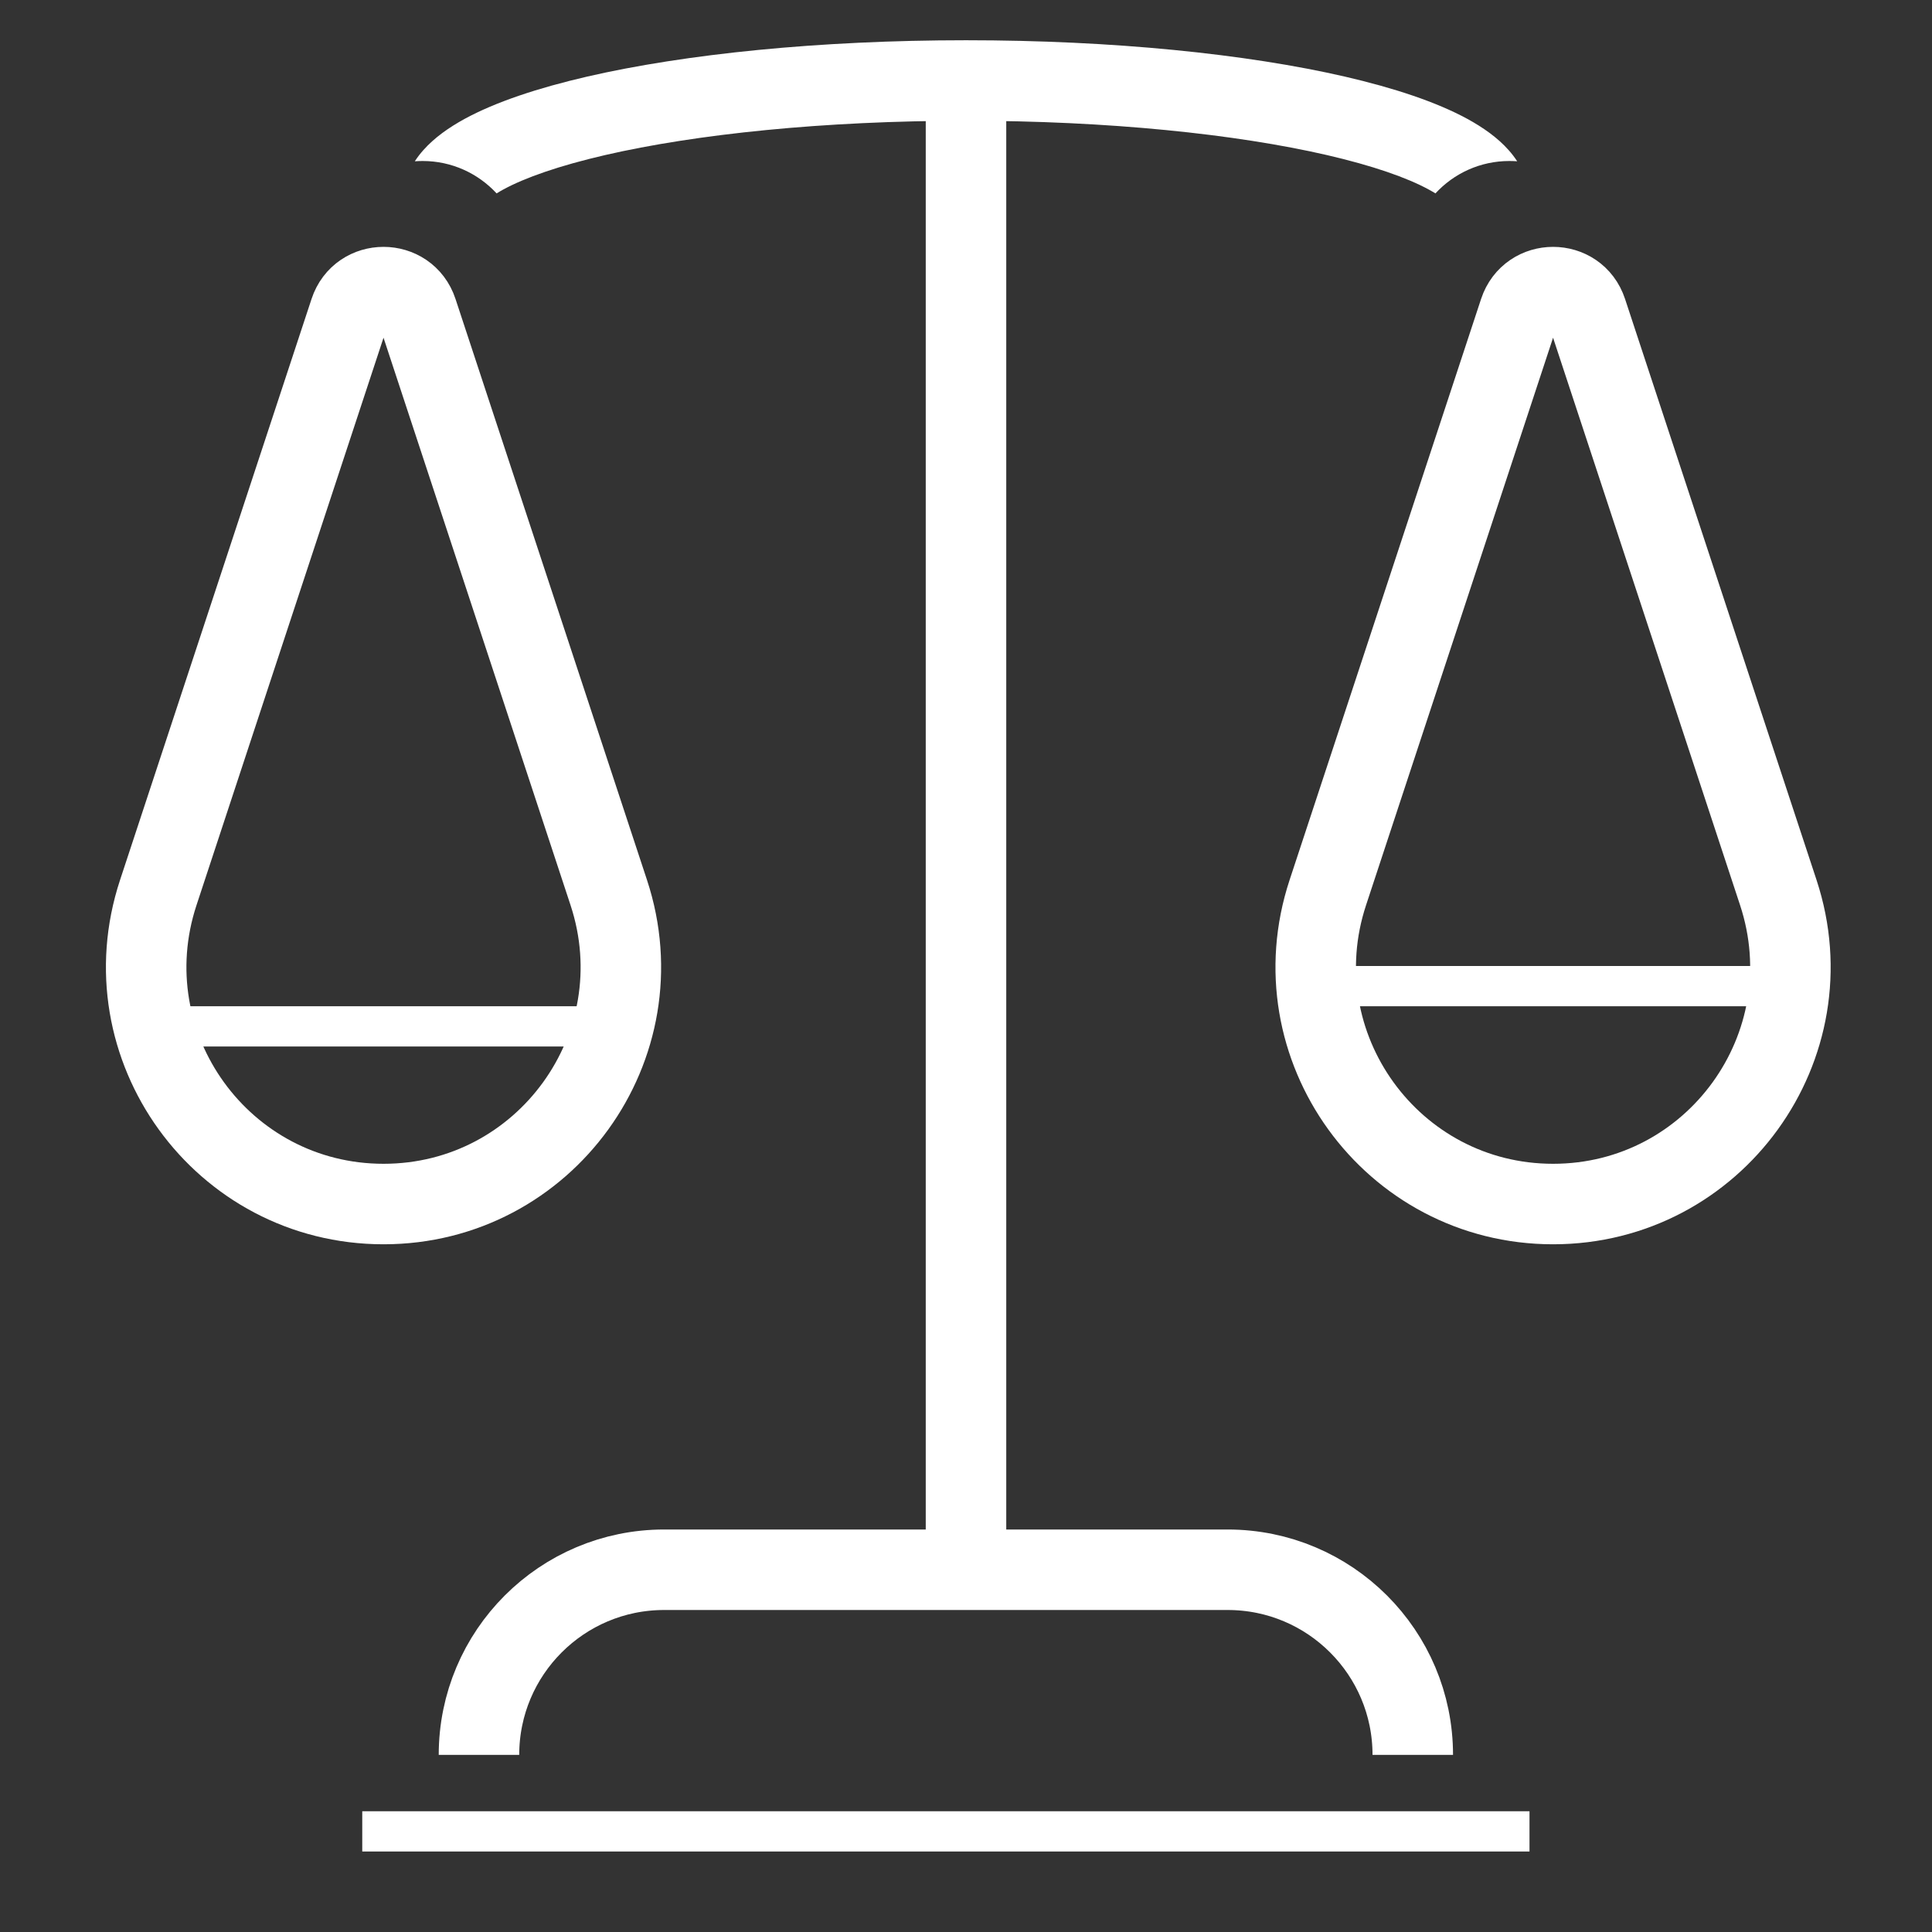
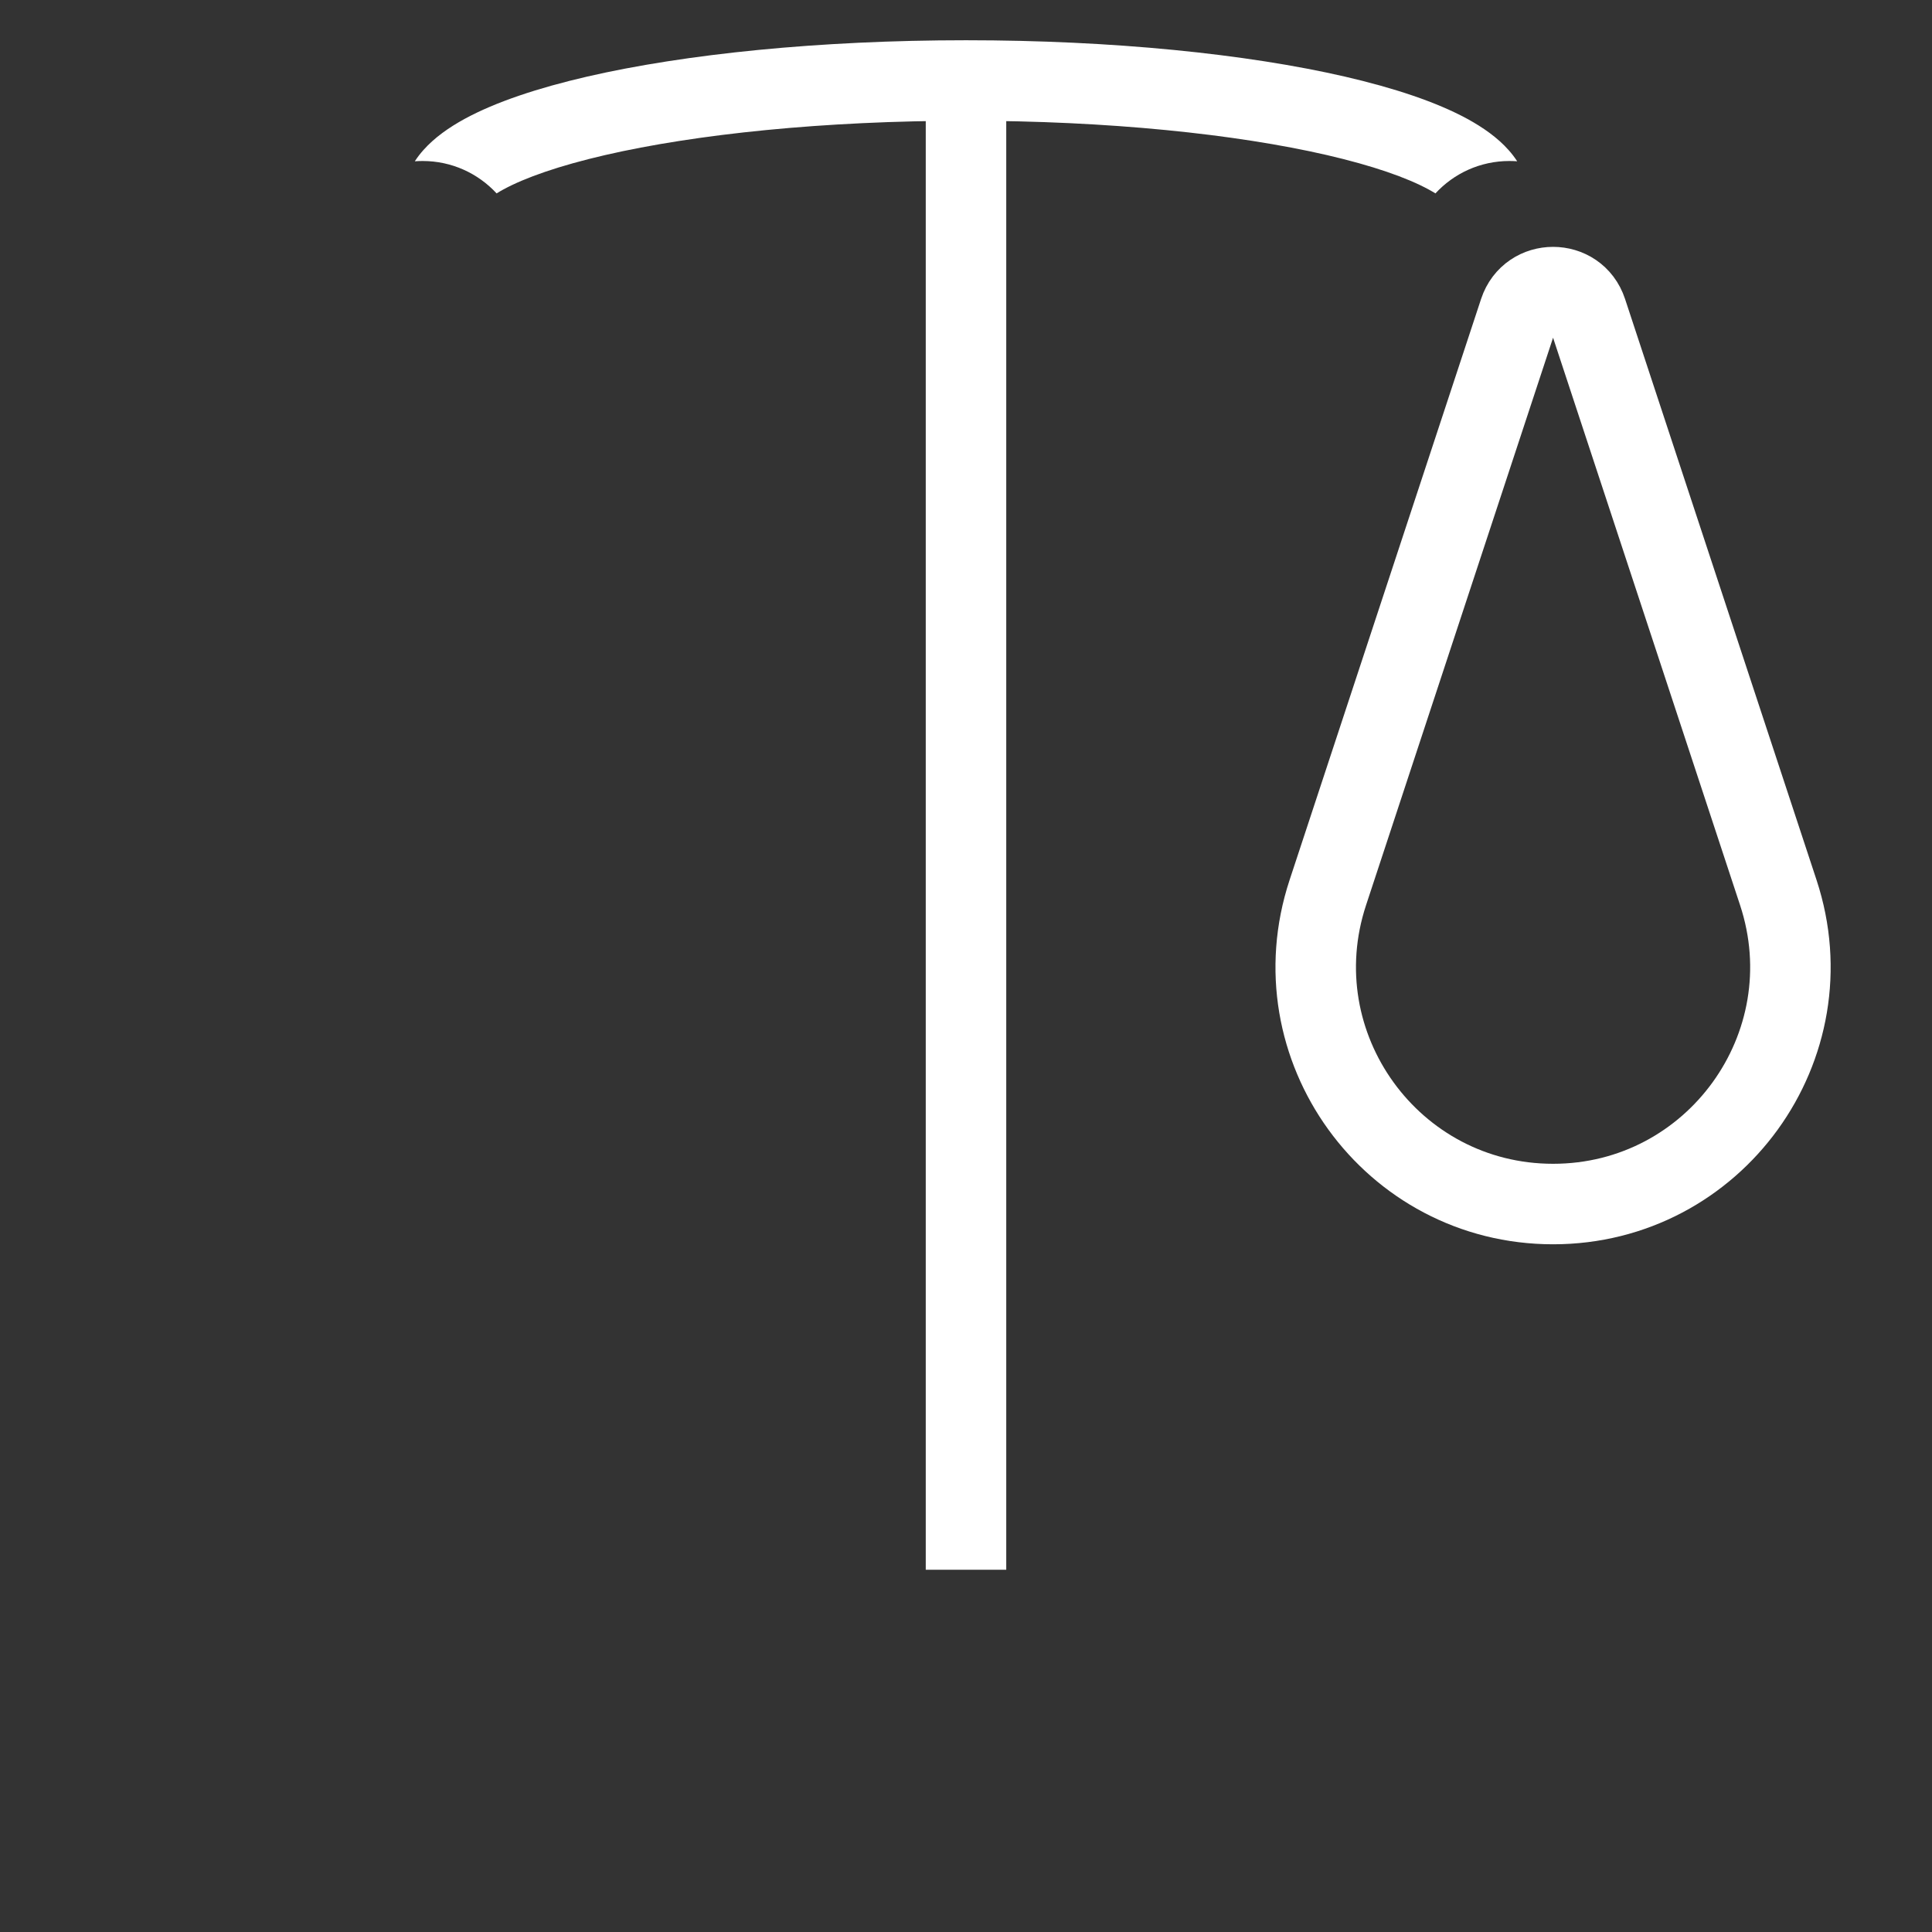
<svg xmlns="http://www.w3.org/2000/svg" width="48" height="48" viewBox="0 0 48 48" fill="none">
  <rect x="0" y="0" width="48" height="48" fill="#333333" stroke="none" />
-   <path d="M10.367 7.74L15.125 22.177C16.381 25.989 13.542 29.914 9.529 29.914C5.515 29.914 2.676 25.989 3.932 22.177L8.69 7.74C8.956 6.931 10.101 6.931 10.367 7.74Z" stroke="white" stroke-width="2" />
-   <path d="M3 25.5H15" stroke="white" />
-   <path d="M32 24.5H44" stroke="white" />
  <path d="M39.424 7.74L44.182 22.177C45.438 25.989 42.599 29.914 38.586 29.914C34.572 29.914 31.733 25.989 32.989 22.177L37.747 7.74C38.014 6.931 39.158 6.931 39.424 7.74Z" stroke="white" stroke-width="2" />
  <path d="M24 2V39" stroke="white" stroke-width="2" />
  <path fill-rule="evenodd" clip-rule="evenodd" d="M10.5 4C10.434 4 10.37 4.003 10.306 4.007C10.37 3.908 10.441 3.816 10.516 3.732C10.793 3.419 11.157 3.165 11.543 2.954C12.316 2.533 13.368 2.185 14.583 1.904C17.029 1.34 20.358 1 24 1C27.642 1 30.971 1.34 33.417 1.904C34.632 2.185 35.684 2.533 36.457 2.954C36.843 3.165 37.207 3.419 37.484 3.732C37.559 3.816 37.63 3.908 37.694 4.007C37.63 4.003 37.566 4 37.5 4C36.773 4 36.119 4.31 35.663 4.805C35.614 4.775 35.56 4.743 35.499 4.71C34.957 4.414 34.105 4.116 32.968 3.853C30.708 3.332 27.537 3 24 3C20.463 3 17.292 3.332 15.033 3.853C13.895 4.116 13.043 4.414 12.501 4.71C12.44 4.743 12.386 4.775 12.338 4.805C11.881 4.31 11.227 4 10.5 4Z" fill="white" />
-   <path d="M35.1 43.6C35.1 41.059 33.041 39 30.5 39H16.5C13.96 39 11.9 41.059 11.9 43.6" stroke="white" stroke-width="2" />
-   <path d="M9 45.5H38" stroke="white" />
</svg>